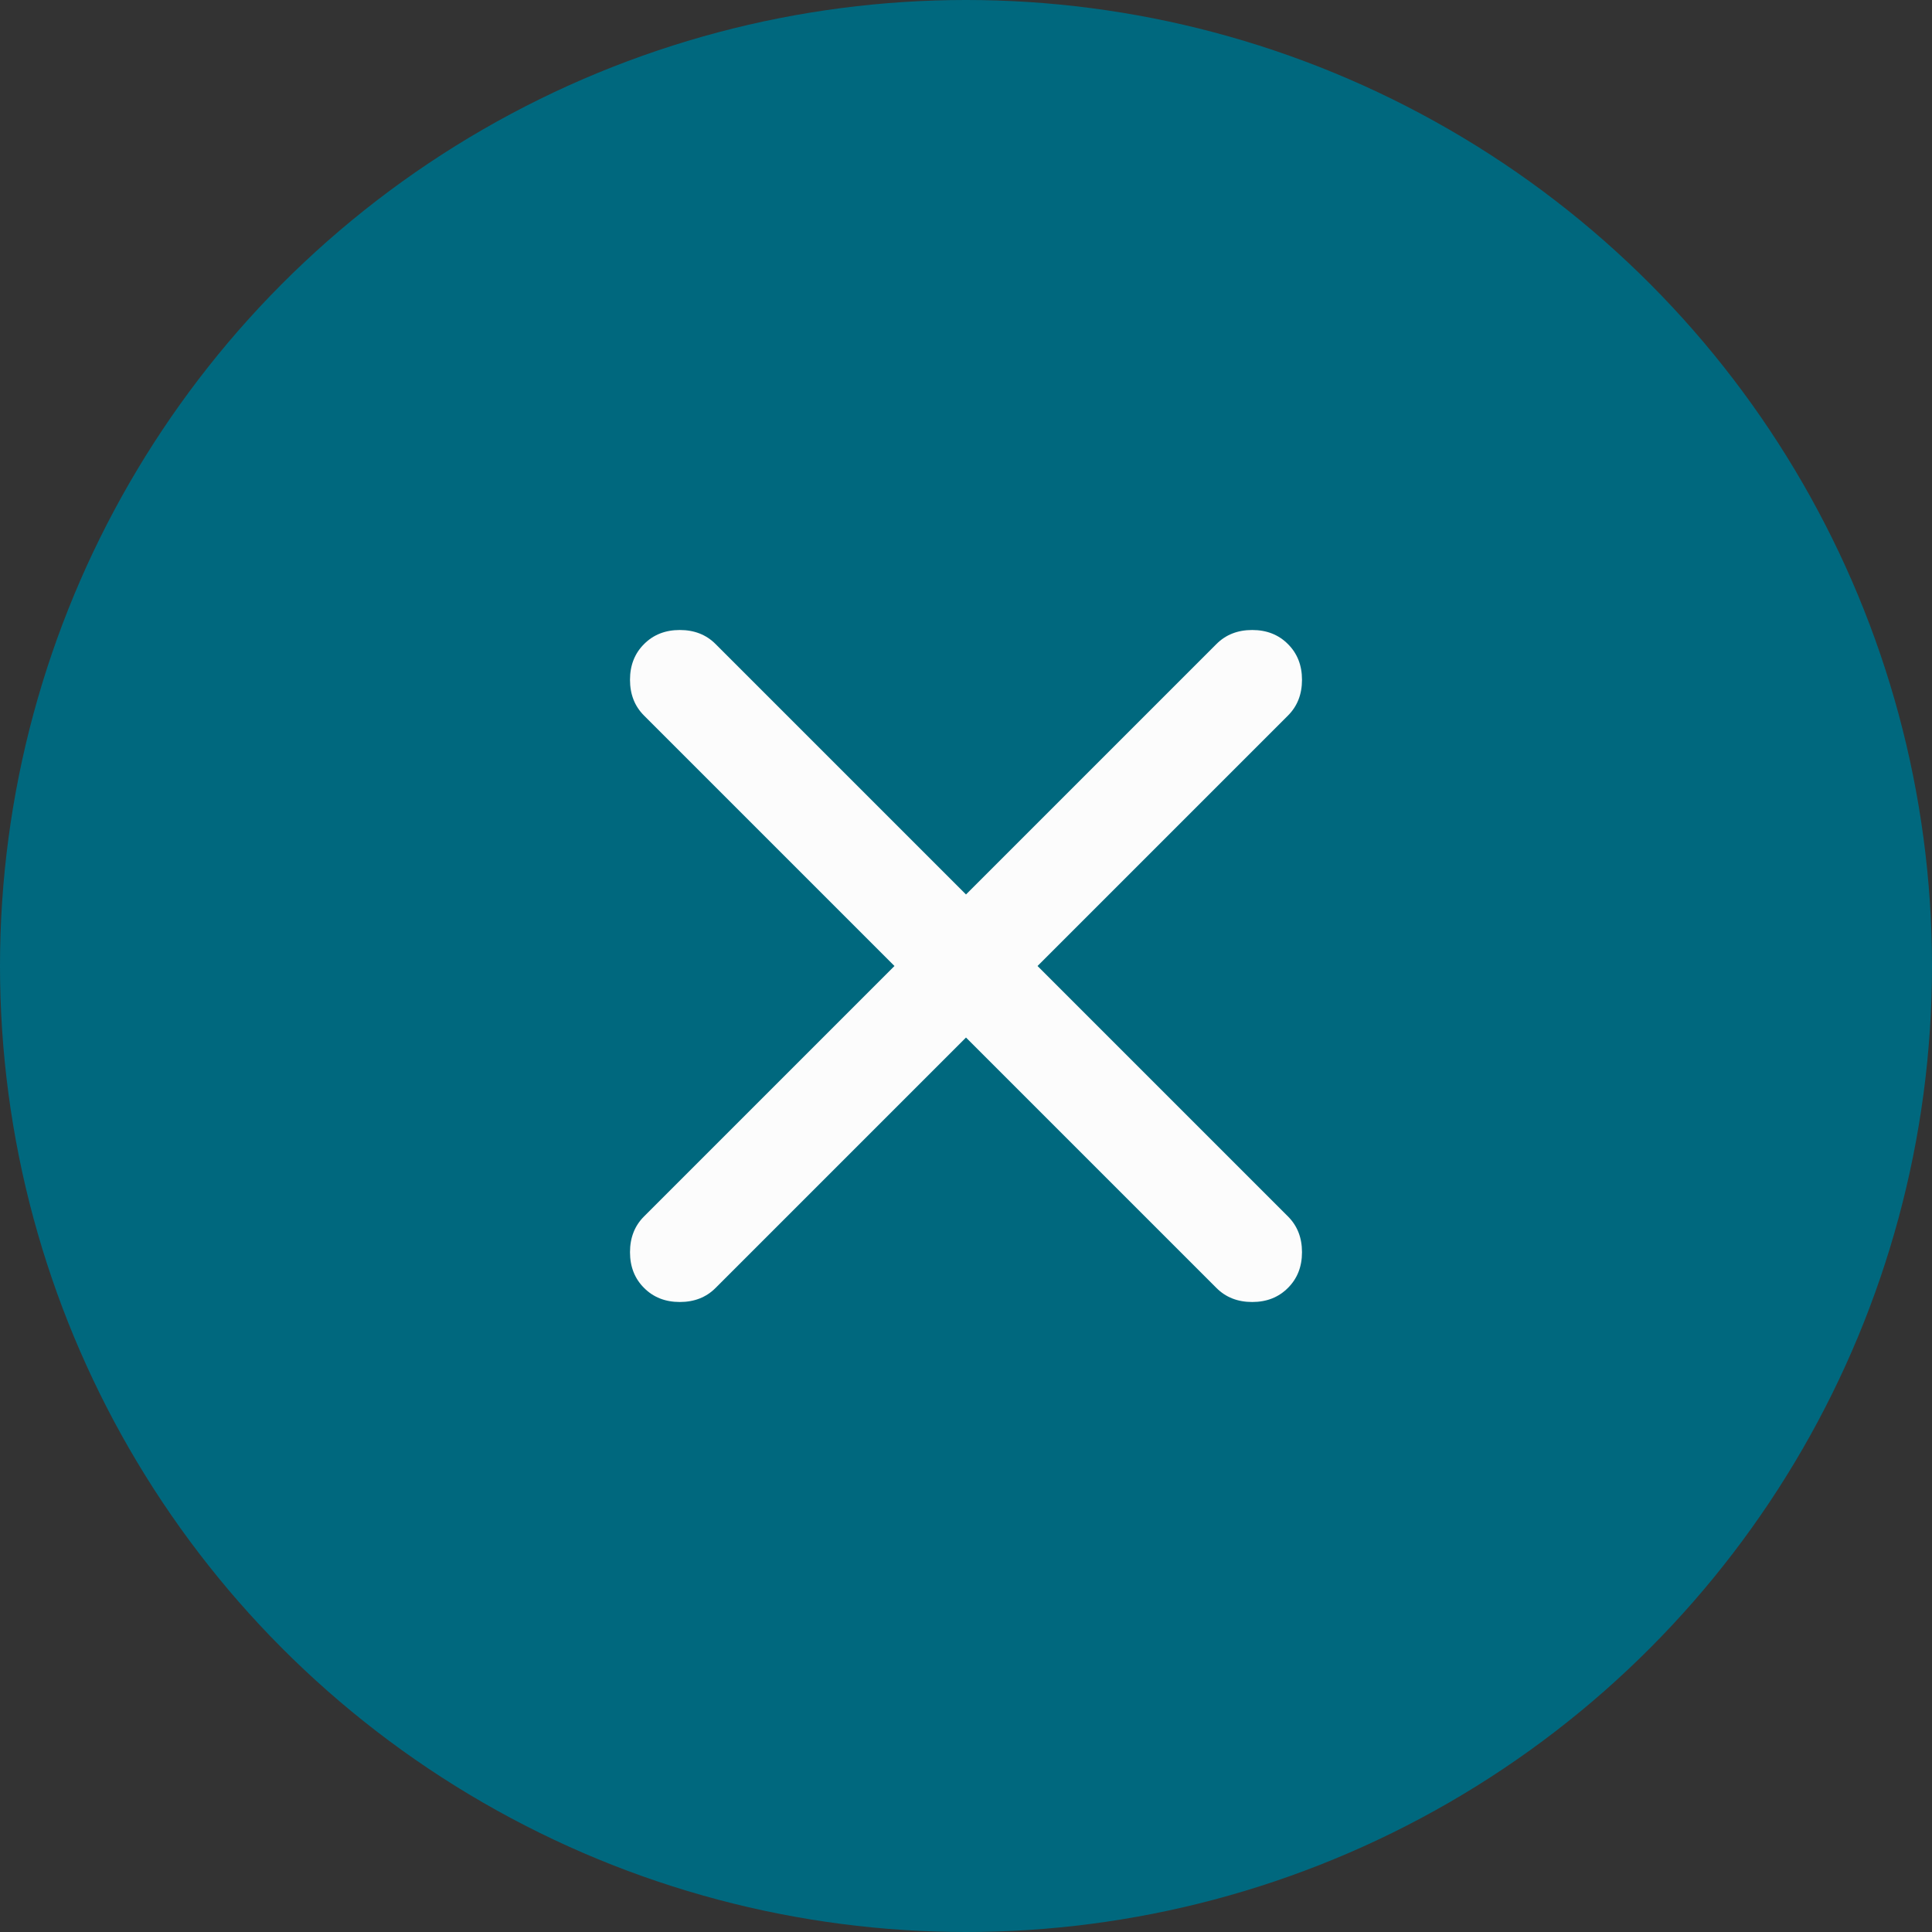
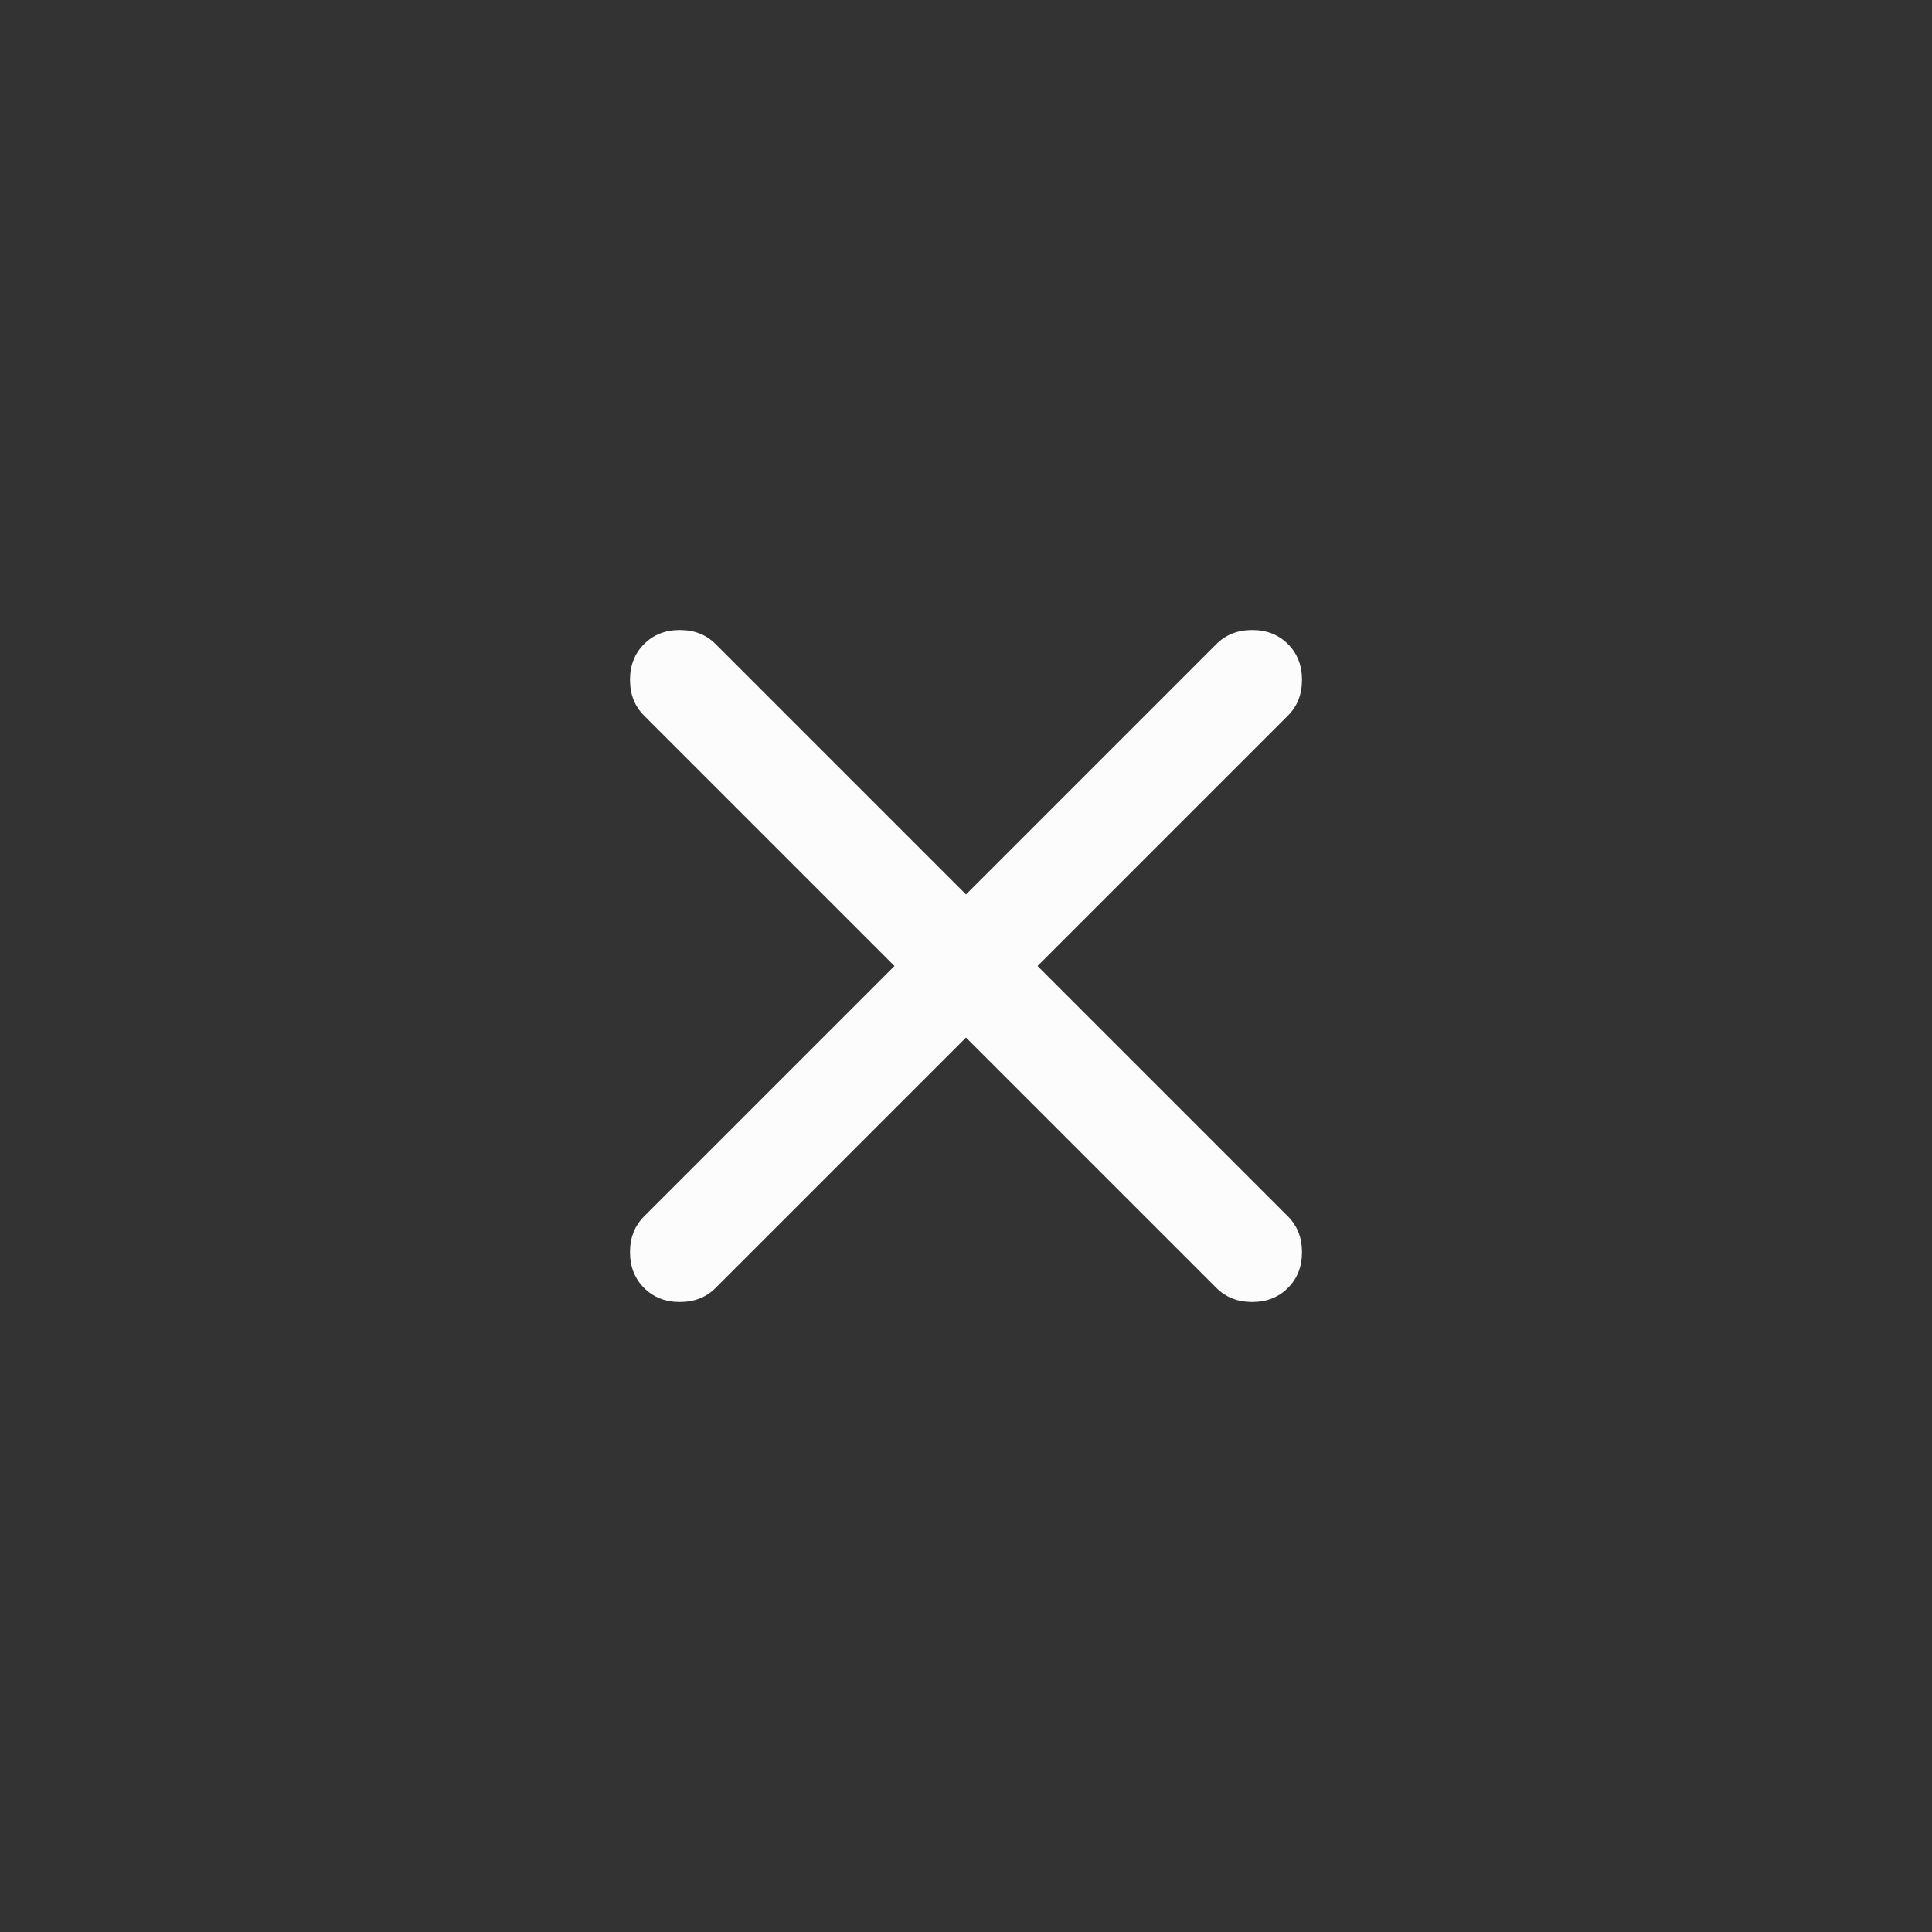
<svg xmlns="http://www.w3.org/2000/svg" width="46" height="46" viewBox="0 0 46 46" fill="none">
  <rect x="0" y="0" width="46" height="46" fill="#333333" stroke="none" />
-   <circle cx="23" cy="23" r="23" fill="#00687E" />
  <path d="m23 24.703-5.962 5.962c-.223.224-.507.335-.852.335-.344 0-.628-.111-.851-.335-.224-.223-.335-.507-.335-.851 0-.345.111-.629.335-.852L21.297 23l-5.962-5.962c-.224-.223-.335-.507-.335-.852 0-.344.111-.628.335-.851.223-.224.507-.335.851-.335.345 0 .629.111.852.335L23 21.297l5.962-5.962c.223-.224.507-.335.852-.335.344 0 .628.111.851.335.224.223.335.507.335.851 0 .345-.111.629-.335.852L24.703 23l5.962 5.962c.224.223.335.507.335.852 0 .344-.111.628-.335.851-.223.224-.507.335-.851.335-.345 0-.629-.111-.852-.335L23 24.703z" fill="#FCFCFC" />
</svg>